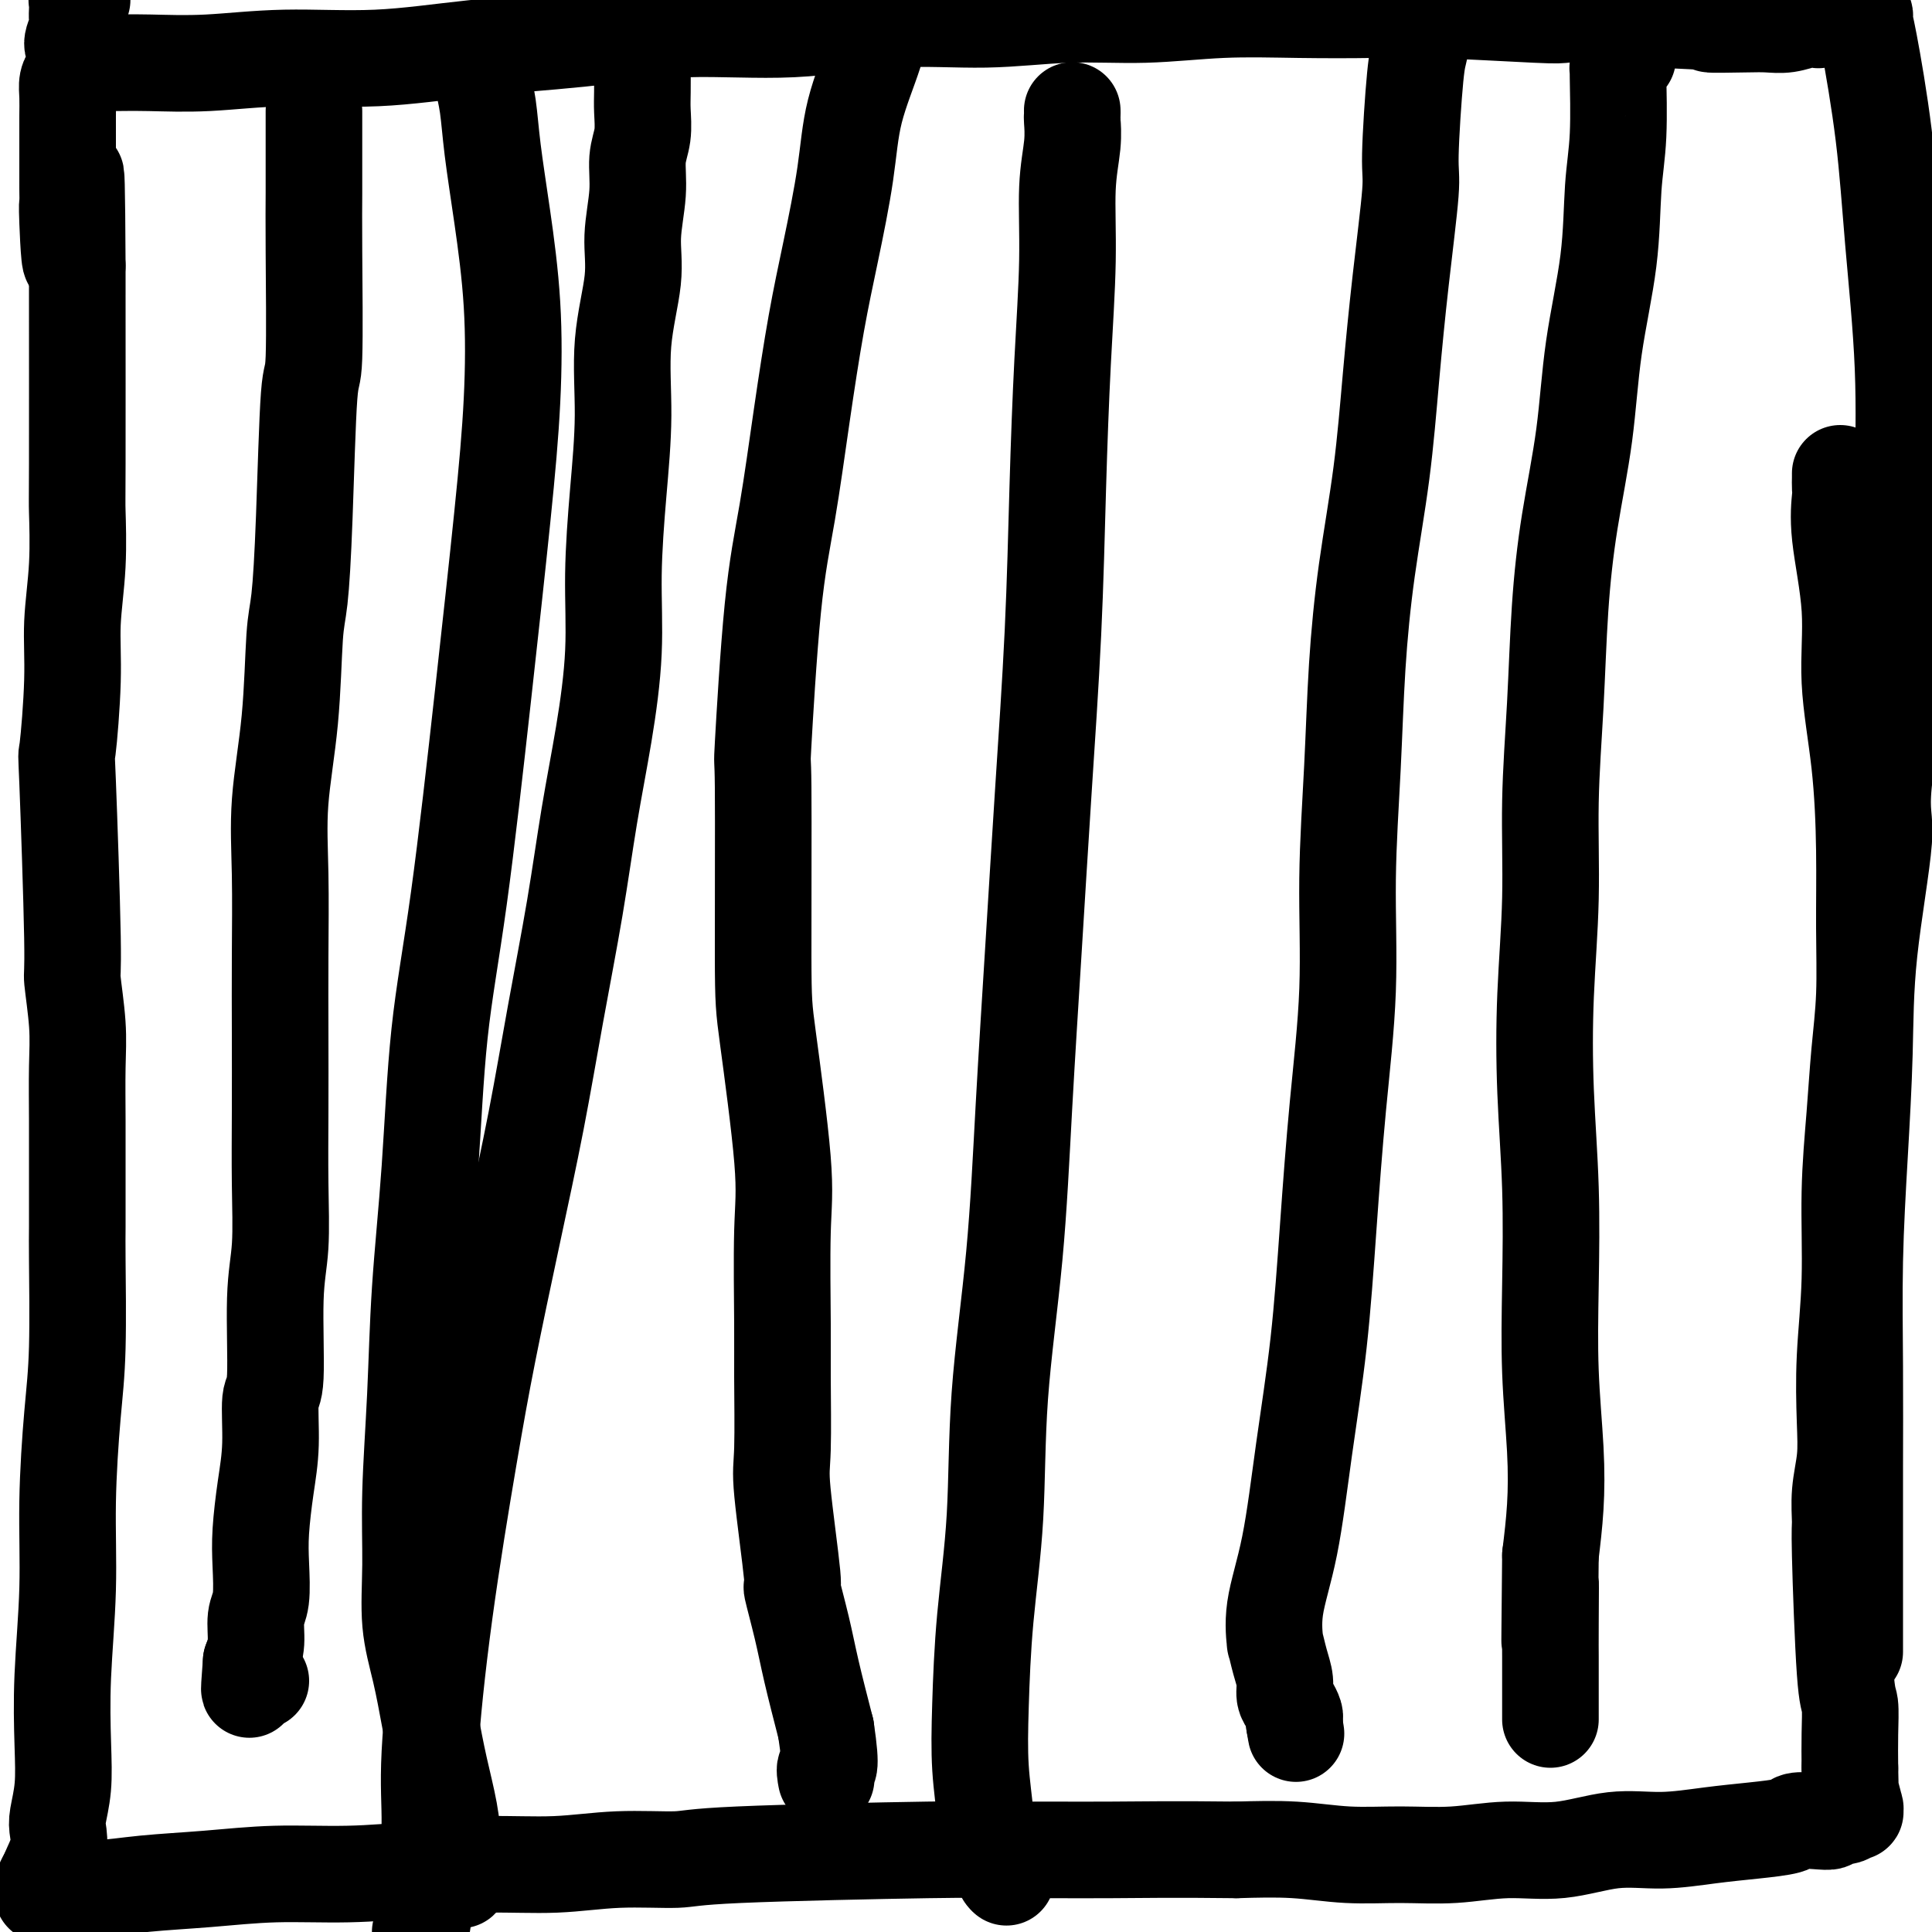
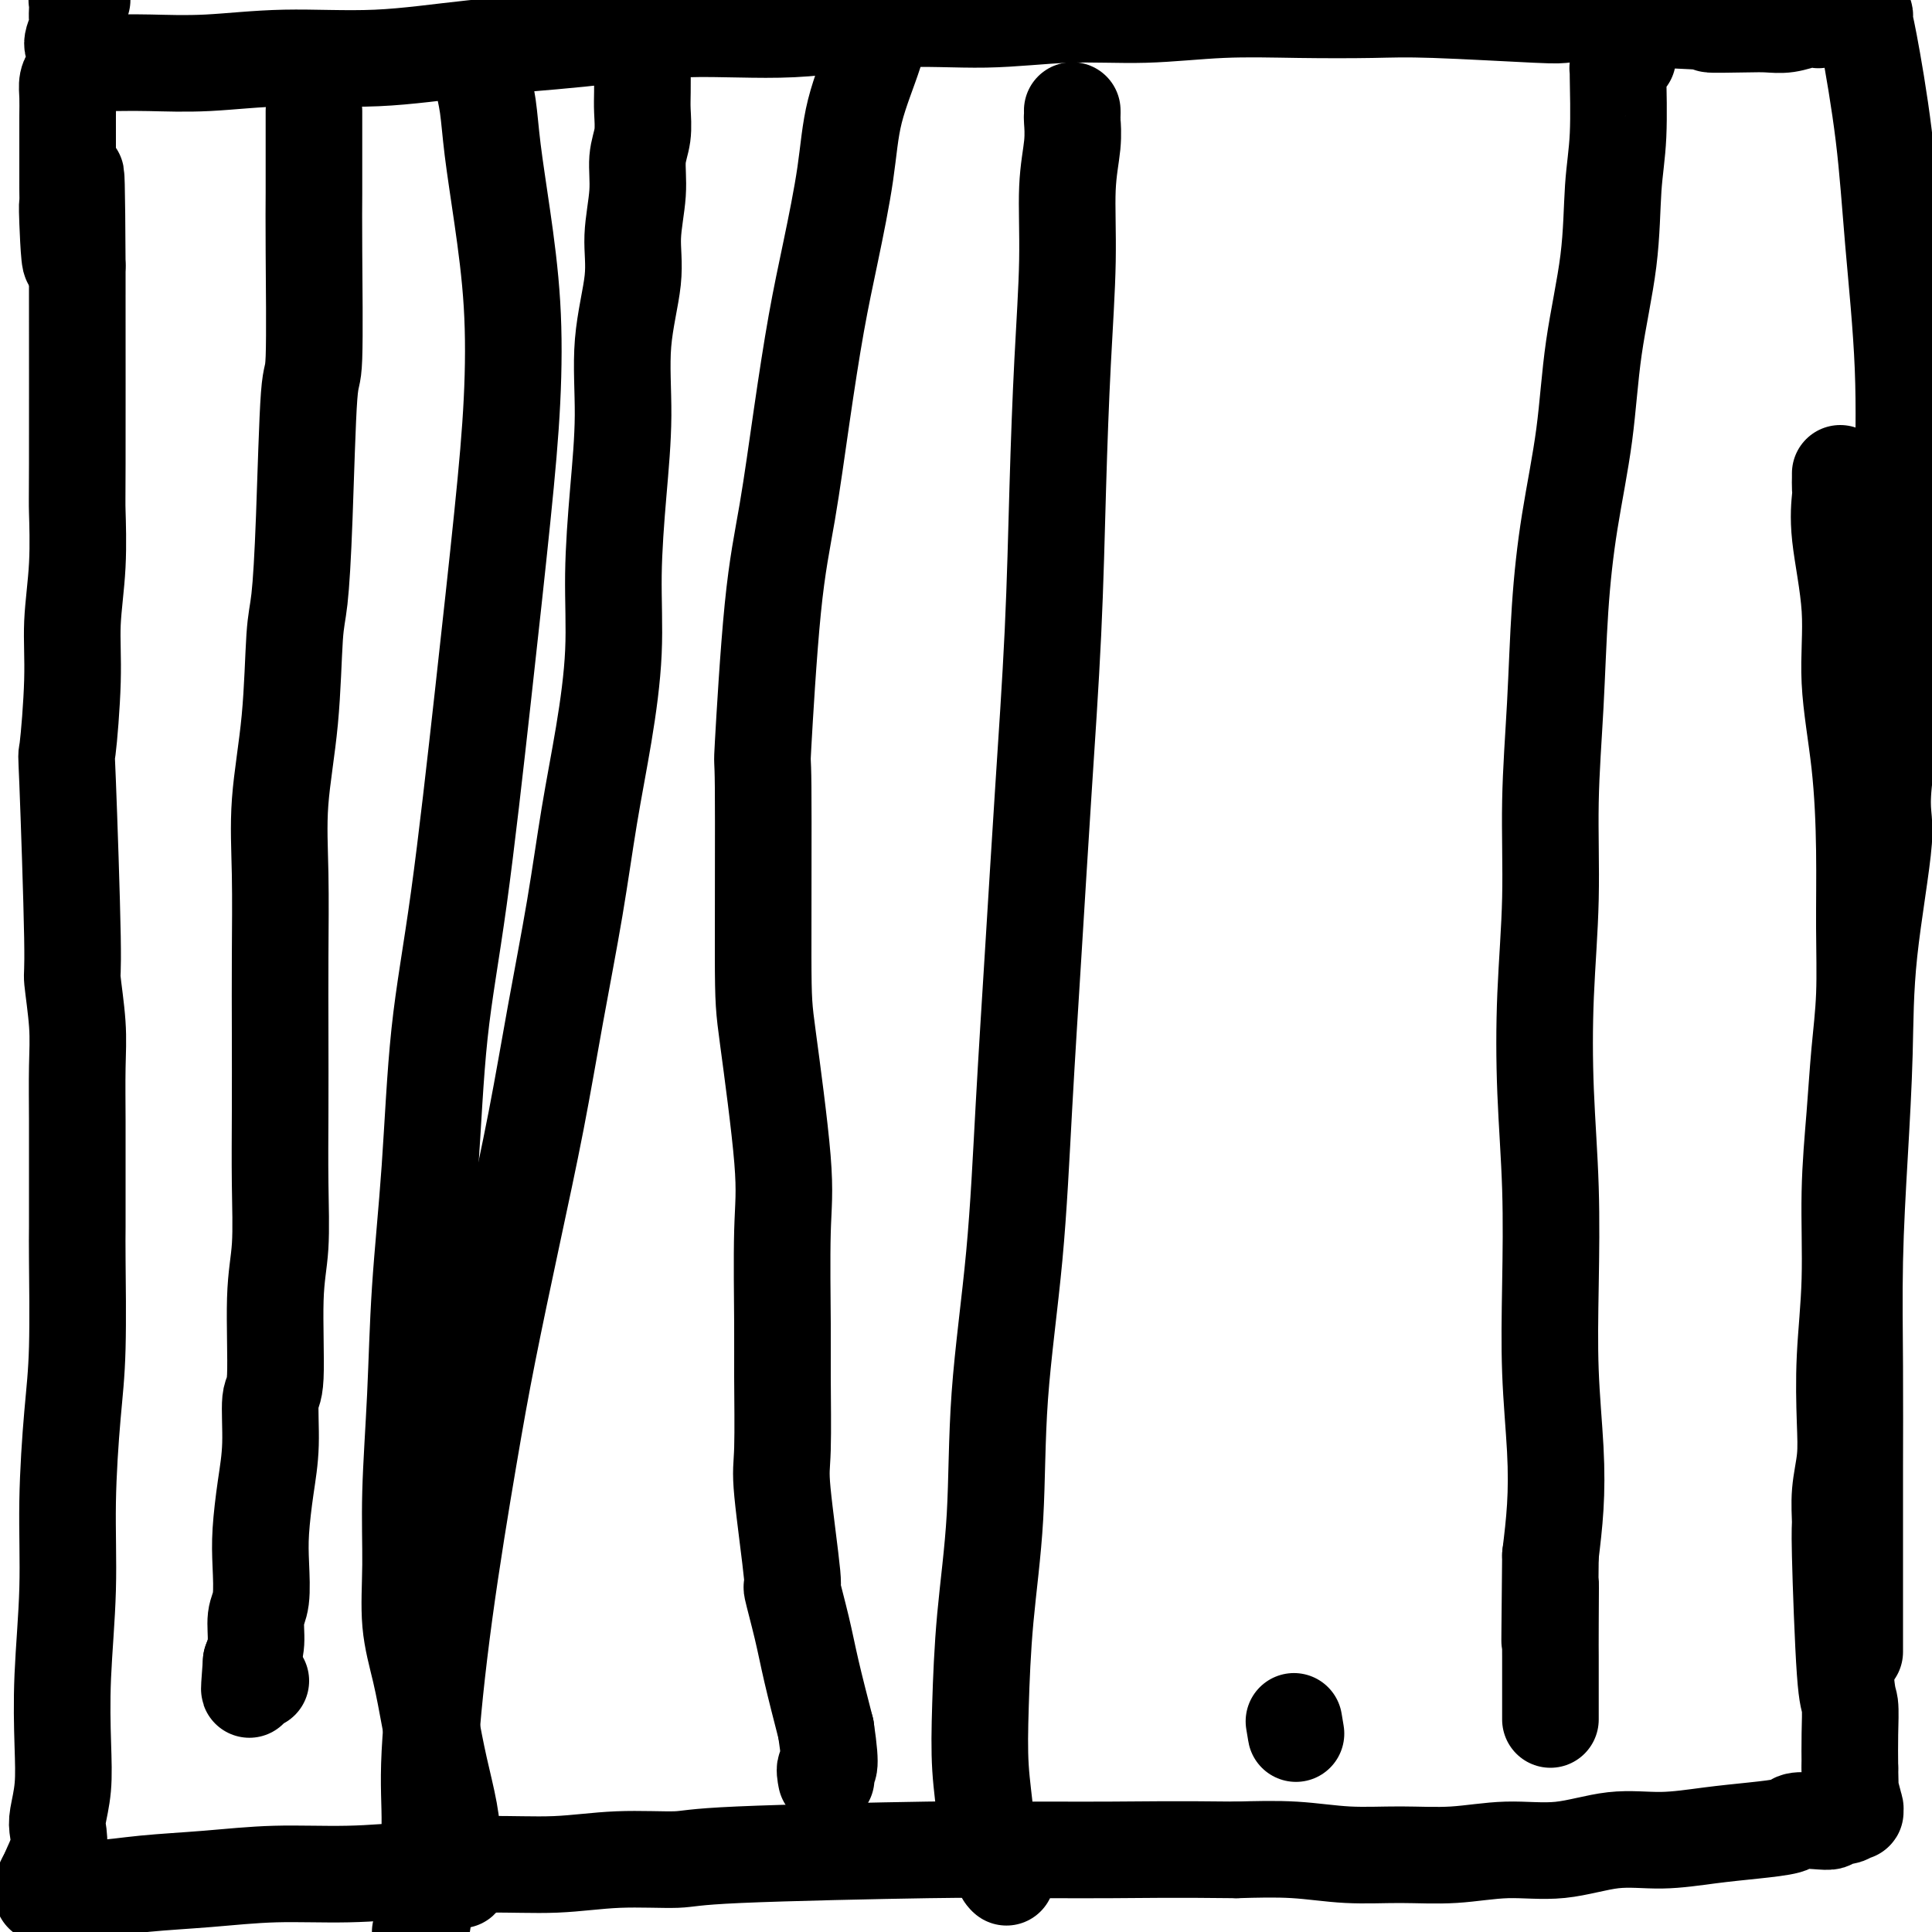
<svg xmlns="http://www.w3.org/2000/svg" viewBox="0 0 400 400" version="1.1">
  <g fill="none" stroke="#000000" stroke-width="20" stroke-linecap="round" stroke-linejoin="round">
    <path d="M87,400c0.294,-1.003 0.588,-2.006 1,-6c0.412,-3.994 0.941,-10.978 1,-16c0.059,-5.022 -0.351,-8.081 0,-15c0.351,-6.919 1.465,-17.698 3,-29c1.535,-11.302 3.491,-23.127 5,-32c1.509,-8.873 2.571,-14.794 4,-22c1.429,-7.206 3.225,-15.697 5,-24c1.775,-8.303 3.528,-16.418 5,-24c1.472,-7.582 2.661,-14.632 4,-22c1.339,-7.368 2.827,-15.053 4,-22c1.173,-6.947 2.030,-13.155 3,-19c0.970,-5.845 2.054,-11.326 3,-17c0.946,-5.674 1.754,-11.540 2,-17c0.246,-5.460 -0.070,-10.513 0,-16c0.070,-5.487 0.525,-11.408 1,-17c0.475,-5.592 0.968,-10.853 1,-16c0.032,-5.147 -0.399,-10.179 0,-15c0.399,-4.821 1.627,-9.432 2,-13c0.373,-3.568 -0.110,-6.093 0,-9c0.110,-2.907 0.814,-6.197 1,-9c0.186,-2.803 -0.146,-5.118 0,-7c0.146,-1.882 0.771,-3.329 1,-5c0.229,-1.671 0.062,-3.565 0,-5c-0.062,-1.435 -0.018,-2.410 0,-4c0.018,-1.590 0.009,-3.795 0,-6" />
-     <path d="M133,13c1.177,-22.237 0.119,-8.331 0,-4c-0.119,4.331 0.701,-0.915 1,-3c0.299,-2.085 0.076,-1.011 0,-1c-0.076,0.011 -0.007,-1.041 0,-2c0.007,-0.959 -0.050,-1.824 0,-2c0.050,-0.176 0.206,0.337 0,0c-0.206,-0.337 -0.773,-1.525 -1,-2c-0.227,-0.475 -0.113,-0.238 0,0" />
    <path d="M18,13c-0.038,0.001 -0.076,0.001 0,0c0.076,-0.001 0.264,-0.005 1,0c0.736,0.005 2.018,0.017 4,0c1.982,-0.017 4.665,-0.063 8,0c3.335,0.063 7.322,0.236 12,0c4.678,-0.236 10.046,-0.880 16,-1c5.954,-0.120 12.494,0.285 19,0c6.506,-0.285 12.979,-1.261 20,-2c7.021,-0.739 14.589,-1.241 22,-2c7.411,-0.759 14.663,-1.777 22,-2c7.337,-0.223 14.759,0.348 22,0c7.241,-0.348 14.302,-1.614 21,-2c6.698,-0.386 13.032,0.107 19,0c5.968,-0.107 11.570,-0.813 17,-1c5.430,-0.187 10.688,0.145 16,0c5.312,-0.145 10.677,-0.767 16,-1c5.323,-0.233 10.602,-0.076 16,0c5.398,0.076 10.913,0.072 15,0c4.087,-0.072 6.746,-0.212 13,0c6.254,0.212 16.104,0.775 21,1c4.896,0.225 4.838,0.112 6,0c1.162,-0.112 3.544,-0.222 6,0c2.456,0.222 4.988,0.778 7,1c2.012,0.222 3.506,0.111 5,0" />
    <path d="M342,4c16.129,0.535 11.953,0.872 12,1c0.047,0.128 4.317,0.048 7,0c2.683,-0.048 3.779,-0.064 5,0c1.221,0.064 2.568,0.210 4,0c1.432,-0.210 2.951,-0.774 4,-1c1.049,-0.226 1.629,-0.113 2,0c0.371,0.113 0.533,0.226 1,0c0.467,-0.226 1.238,-0.793 2,-1c0.762,-0.207 1.515,-0.056 2,0c0.485,0.056 0.703,0.015 1,0c0.297,-0.015 0.672,-0.005 1,0c0.328,0.005 0.609,0.004 1,0c0.391,-0.004 0.890,-0.011 1,0c0.110,0.011 -0.171,0.040 0,0c0.171,-0.040 0.794,-0.150 1,0c0.206,0.150 -0.004,0.558 0,1c0.004,0.442 0.222,0.916 1,5c0.778,4.084 2.117,11.777 3,19c0.883,7.223 1.309,13.977 2,22c0.691,8.023 1.648,17.314 2,26c0.352,8.686 0.101,16.767 0,25c-0.101,8.233 -0.050,16.616 0,25" />
    <path d="M394,126c-0.951,15.462 -3.329,29.118 -4,36c-0.671,6.882 0.367,6.991 0,12c-0.367,5.009 -2.137,14.920 -3,23c-0.863,8.080 -0.820,14.330 -1,21c-0.180,6.670 -0.584,13.762 -1,21c-0.416,7.238 -0.843,14.623 -1,22c-0.157,7.377 -0.042,14.745 0,22c0.042,7.255 0.011,14.398 0,21c-0.011,6.602 -0.003,12.664 0,18c0.003,5.336 0.001,9.946 0,13c-0.001,3.054 -0.000,4.553 0,5c0.000,0.447 0.000,-0.158 0,0c-0.000,0.158 -0.000,1.079 0,2" />
    <path d="M381,98c0.005,0.218 0.009,0.436 0,1c-0.009,0.564 -0.032,1.476 0,2c0.032,0.524 0.120,0.662 0,2c-0.120,1.338 -0.449,3.876 0,8c0.449,4.124 1.675,9.832 2,15c0.325,5.168 -0.252,9.795 0,15c0.252,5.205 1.332,10.988 2,17c0.668,6.012 0.922,12.253 1,18c0.078,5.747 -0.022,11.000 0,16c0.022,5.000 0.164,9.747 0,14c-0.164,4.253 -0.636,8.011 -1,12c-0.364,3.989 -0.620,8.210 -1,13c-0.380,4.790 -0.886,10.148 -1,16c-0.114,5.852 0.162,12.198 0,18c-0.162,5.802 -0.761,11.061 -1,16c-0.239,4.939 -0.117,9.558 0,13c0.117,3.442 0.230,5.707 0,8c-0.230,2.293 -0.804,4.614 -1,7c-0.196,2.386 -0.014,4.839 0,6c0.014,1.161 -0.140,1.032 0,7c0.140,5.968 0.574,18.033 1,24c0.426,5.967 0.846,5.837 1,7c0.154,1.163 0.044,3.618 0,6c-0.044,2.382 -0.022,4.691 0,7" />
    <path d="M383,366c0.249,9.764 -0.128,5.674 0,5c0.128,-0.674 0.763,2.068 1,3c0.237,0.932 0.078,0.052 0,0c-0.078,-0.052 -0.074,0.722 0,1c0.074,0.278 0.218,0.059 0,0c-0.218,-0.059 -0.799,0.040 -1,0c-0.201,-0.040 -0.023,-0.221 0,0c0.023,0.221 -0.110,0.843 -1,1c-0.890,0.157 -2.538,-0.151 -3,0c-0.462,0.151 0.263,0.762 0,1c-0.263,0.238 -1.515,0.105 -3,0c-1.485,-0.105 -3.205,-0.181 -4,0c-0.795,0.181 -0.665,0.621 -2,1c-1.335,0.379 -4.134,0.698 -7,1c-2.866,0.302 -5.798,0.588 -9,1c-3.202,0.412 -6.673,0.951 -10,1c-3.327,0.049 -6.510,-0.394 -10,0c-3.490,0.394 -7.286,1.623 -11,2c-3.714,0.377 -7.345,-0.099 -11,0c-3.655,0.099 -7.333,0.772 -11,1c-3.667,0.228 -7.323,0.009 -11,0c-3.677,-0.009 -7.375,0.190 -11,0c-3.625,-0.190 -7.179,-0.769 -11,-1c-3.821,-0.231 -7.911,-0.116 -12,0" />
    <path d="M256,383c-12.319,-0.154 -20.617,-0.039 -26,0c-5.383,0.039 -7.851,0.000 -12,0c-4.149,-0.000 -9.980,0.037 -13,0c-3.020,-0.037 -3.228,-0.150 -13,0c-9.772,0.150 -29.108,0.561 -39,1c-9.892,0.439 -10.340,0.905 -13,1c-2.660,0.095 -7.530,-0.181 -12,0c-4.470,0.181 -8.538,0.818 -13,1c-4.462,0.182 -9.317,-0.092 -14,0c-4.683,0.092 -9.193,0.549 -14,1c-4.807,0.451 -9.910,0.895 -15,1c-5.090,0.105 -10.168,-0.131 -15,0c-4.832,0.131 -9.418,0.627 -14,1c-4.582,0.373 -9.161,0.623 -13,1c-3.839,0.377 -6.937,0.883 -10,1c-3.063,0.117 -6.089,-0.153 -8,0c-1.911,0.153 -2.705,0.729 -3,1c-0.295,0.271 -0.089,0.238 0,0c0.089,-0.238 0.063,-0.679 0,-1c-0.063,-0.321 -0.161,-0.520 0,-1c0.161,-0.480 0.580,-1.240 1,-2" />
    <path d="M10,388c0.603,-1.538 1.612,-3.385 2,-5c0.388,-1.615 0.155,-3.000 0,-4c-0.155,-1.000 -0.234,-1.617 0,-3c0.234,-1.383 0.780,-3.532 1,-6c0.220,-2.468 0.114,-5.254 0,-9c-0.114,-3.746 -0.237,-8.450 0,-14c0.237,-5.550 0.834,-11.945 1,-18c0.166,-6.055 -0.099,-11.768 0,-18c0.099,-6.232 0.562,-12.981 1,-18c0.438,-5.019 0.849,-8.308 1,-14c0.151,-5.692 0.040,-13.787 0,-18c-0.040,-4.213 -0.010,-4.544 0,-7c0.010,-2.456 -0.001,-7.038 0,-11c0.001,-3.962 0.015,-7.306 0,-11c-0.015,-3.694 -0.060,-7.740 0,-11c0.060,-3.260 0.225,-5.734 0,-9c-0.225,-3.266 -0.841,-7.325 -1,-9c-0.159,-1.675 0.138,-0.967 0,-9c-0.138,-8.033 -0.713,-24.806 -1,-32c-0.287,-7.194 -0.287,-4.807 0,-7c0.287,-2.193 0.862,-8.964 1,-14c0.138,-5.036 -0.159,-8.336 0,-12c0.159,-3.664 0.775,-7.691 1,-12c0.225,-4.309 0.060,-8.901 0,-11c-0.060,-2.099 -0.016,-1.707 0,-10c0.016,-8.293 0.004,-25.271 0,-32c-0.004,-6.729 -0.001,-3.208 0,-3c0.001,0.208 0.001,-2.896 0,-6" />
    <path d="M16,55c-0.166,-35.311 -0.580,-11.590 -1,-4c-0.420,7.590 -0.845,-0.951 -1,-5c-0.155,-4.049 -0.042,-3.605 0,-4c0.042,-0.395 0.011,-1.631 0,-3c-0.011,-1.369 -0.003,-2.873 0,-4c0.003,-1.127 -0.000,-1.877 0,-3c0.000,-1.123 0.003,-2.618 0,-4c-0.003,-1.382 -0.011,-2.649 0,-4c0.011,-1.351 0.043,-2.785 0,-4c-0.043,-1.215 -0.160,-2.211 0,-3c0.160,-0.789 0.597,-1.370 1,-2c0.403,-0.630 0.774,-1.309 1,-2c0.226,-0.691 0.309,-1.393 0,-2c-0.309,-0.607 -1.011,-1.118 -1,-2c0.011,-0.882 0.735,-2.135 1,-3c0.265,-0.865 0.071,-1.342 0,-2c-0.071,-0.658 -0.020,-1.497 0,-2c0.020,-0.503 0.009,-0.671 0,-1c-0.009,-0.329 -0.016,-0.820 0,-1c0.016,-0.180 0.056,-0.048 0,0c-0.056,0.048 -0.207,0.013 0,0c0.207,-0.013 0.774,-0.004 1,0c0.226,0.004 0.113,0.002 0,0" />
    <path d="M100,14c-0.007,-0.223 -0.014,-0.446 0,0c0.014,0.446 0.048,1.562 0,2c-0.048,0.438 -0.177,0.197 0,1c0.177,0.803 0.662,2.651 1,5c0.338,2.349 0.531,5.199 1,9c0.469,3.801 1.215,8.553 2,14c0.785,5.447 1.611,11.590 2,18c0.389,6.410 0.343,13.087 0,20c-0.343,6.913 -0.984,14.062 -2,24c-1.016,9.938 -2.409,22.664 -4,37c-1.591,14.336 -3.382,30.281 -5,42c-1.618,11.719 -3.064,19.212 -4,28c-0.936,8.788 -1.361,18.869 -2,28c-0.639,9.131 -1.493,17.310 -2,25c-0.507,7.690 -0.666,14.892 -1,22c-0.334,7.108 -0.844,14.123 -1,20c-0.156,5.877 0.041,10.617 0,15c-0.041,4.383 -0.319,8.410 0,12c0.319,3.590 1.237,6.742 2,10c0.763,3.258 1.371,6.622 2,10c0.629,3.378 1.279,6.770 2,10c0.721,3.230 1.513,6.299 2,9c0.487,2.701 0.670,5.035 1,7c0.330,1.965 0.809,3.561 1,4c0.191,0.439 0.096,-0.281 0,-1" />
    <path d="M95,385c1.260,7.807 -0.590,2.825 -1,1c-0.410,-1.825 0.620,-0.491 1,0c0.380,0.491 0.108,0.140 0,0c-0.108,-0.140 -0.054,-0.070 0,0" />
    <path d="M222,23c-0.002,-0.110 -0.005,-0.221 0,0c0.005,0.221 0.016,0.772 0,1c-0.016,0.228 -0.060,0.133 0,1c0.060,0.867 0.223,2.695 0,5c-0.223,2.305 -0.832,5.088 -1,9c-0.168,3.912 0.107,8.953 0,15c-0.107,6.047 -0.595,13.099 -1,21c-0.405,7.901 -0.728,16.649 -1,26c-0.272,9.351 -0.494,19.304 -1,30c-0.506,10.696 -1.295,22.133 -2,33c-0.705,10.867 -1.326,21.162 -2,32c-0.674,10.838 -1.403,22.217 -2,33c-0.597,10.783 -1.064,20.970 -2,31c-0.936,10.030 -2.343,19.904 -3,29c-0.657,9.096 -0.565,17.415 -1,25c-0.435,7.585 -1.398,14.438 -2,21c-0.602,6.562 -0.842,12.835 -1,18c-0.158,5.165 -0.235,9.222 0,13c0.235,3.778 0.783,7.277 1,10c0.217,2.723 0.104,4.668 0,5c-0.104,0.332 -0.200,-0.951 0,-1c0.200,-0.049 0.694,1.136 1,2c0.306,0.864 0.422,1.407 1,2c0.578,0.593 1.617,1.237 2,2c0.383,0.763 0.109,1.647 0,2c-0.109,0.353 -0.055,0.177 0,0" />
    <path d="M208,388c0.667,1.167 0.333,0.583 0,0" />
-     <path d="M295,3c-0.343,2.730 -0.686,5.459 -1,7c-0.314,1.541 -0.598,1.893 -1,6c-0.402,4.107 -0.922,11.968 -1,16c-0.078,4.032 0.285,4.235 0,8c-0.285,3.765 -1.218,11.091 -2,18c-0.782,6.909 -1.414,13.400 -2,20c-0.586,6.600 -1.128,13.311 -2,20c-0.872,6.689 -2.074,13.358 -3,20c-0.926,6.642 -1.574,13.257 -2,20c-0.426,6.743 -0.628,13.614 -1,21c-0.372,7.386 -0.914,15.287 -1,23c-0.086,7.713 0.283,15.238 0,23c-0.283,7.762 -1.219,15.761 -2,24c-0.781,8.239 -1.408,16.718 -2,25c-0.592,8.282 -1.150,16.368 -2,24c-0.850,7.632 -1.994,14.808 -3,22c-1.006,7.192 -1.875,14.398 -3,20c-1.125,5.602 -2.508,9.601 -3,13c-0.492,3.399 -0.094,6.199 0,7c0.094,0.801 -0.116,-0.396 0,0c0.116,0.396 0.557,2.386 1,4c0.443,1.614 0.889,2.852 1,4c0.111,1.148 -0.114,2.205 0,3c0.114,0.795 0.567,1.326 1,2c0.433,0.674 0.847,1.489 1,2c0.153,0.511 0.044,0.717 0,1c-0.044,0.283 -0.022,0.641 0,1" />
    <path d="M268,357c0.622,3.733 0.178,1.067 0,0c-0.178,-1.067 -0.089,-0.533 0,0" />
    <path d="M337,12c-0.309,0.315 -0.618,0.629 -1,1c-0.382,0.371 -0.838,0.798 -1,1c-0.162,0.202 -0.030,0.180 0,0c0.030,-0.180 -0.040,-0.517 0,2c0.040,2.517 0.192,7.890 0,12c-0.192,4.110 -0.726,6.958 -1,11c-0.274,4.042 -0.287,9.278 -1,15c-0.713,5.722 -2.127,11.932 -3,18c-0.873,6.068 -1.205,11.996 -2,18c-0.795,6.004 -2.055,12.084 -3,18c-0.945,5.916 -1.577,11.668 -2,18c-0.423,6.332 -0.636,13.244 -1,20c-0.364,6.756 -0.878,13.357 -1,20c-0.122,6.643 0.150,13.328 0,20c-0.150,6.672 -0.721,13.330 -1,20c-0.279,6.670 -0.267,13.353 0,20c0.267,6.647 0.790,13.257 1,20c0.210,6.743 0.106,13.619 0,20c-0.106,6.381 -0.214,12.267 0,18c0.214,5.733 0.750,11.313 1,16c0.250,4.687 0.214,8.482 0,12c-0.214,3.518 -0.607,6.759 -1,10" />
    <path d="M321,322c-0.309,31.579 -0.083,12.526 0,7c0.083,-5.526 0.022,2.475 0,7c-0.022,4.525 -0.006,5.573 0,7c0.006,1.427 0.002,3.234 0,5c-0.002,1.766 -0.000,3.493 0,5c0.000,1.507 0.000,2.796 0,3c-0.000,0.204 -0.000,-0.676 0,-1c0.000,-0.324 0.000,-0.093 0,0c-0.000,0.093 -0.000,0.046 0,0" />
    <path d="M186,-3c-0.227,0.022 -0.455,0.045 -1,1c-0.545,0.955 -1.409,2.844 -2,5c-0.591,2.156 -0.910,4.580 -2,8c-1.090,3.420 -2.952,7.836 -4,12c-1.048,4.164 -1.281,8.078 -2,13c-0.719,4.922 -1.925,10.854 -3,16c-1.075,5.146 -2.019,9.508 -3,15c-0.981,5.492 -2.000,12.116 -3,19c-1.000,6.884 -1.981,14.028 -3,20c-1.019,5.972 -2.076,10.771 -3,20c-0.924,9.229 -1.714,22.889 -2,28c-0.286,5.111 -0.066,1.673 0,9c0.066,7.327 -0.021,25.417 0,35c0.021,9.583 0.149,10.657 1,17c0.851,6.343 2.425,17.954 3,25c0.575,7.046 0.152,9.526 0,15c-0.152,5.474 -0.033,13.943 0,19c0.033,5.057 -0.021,6.704 0,11c0.021,4.296 0.117,11.241 0,15c-0.117,3.759 -0.447,4.331 0,9c0.447,4.669 1.669,13.436 2,17c0.331,3.564 -0.231,1.924 0,3c0.231,1.076 1.254,4.867 2,8c0.746,3.133 1.213,5.610 2,9c0.787,3.390 1.893,7.695 3,12" />
    <path d="M171,358c1.392,9.271 0.373,7.948 0,8c-0.373,0.052 -0.100,1.478 0,2c0.100,0.522 0.027,0.141 0,0c-0.027,-0.141 -0.008,-0.040 0,0c0.008,0.040 0.004,0.020 0,0" />
    <path d="M65,23c0.000,0.244 0.001,0.489 0,2c-0.001,1.511 -0.003,4.290 0,7c0.003,2.710 0.012,5.351 0,8c-0.012,2.649 -0.045,5.307 0,12c0.045,6.693 0.166,17.421 0,22c-0.166,4.579 -0.621,3.011 -1,8c-0.379,4.989 -0.684,16.537 -1,25c-0.316,8.463 -0.645,13.840 -1,17c-0.355,3.160 -0.736,4.102 -1,8c-0.264,3.898 -0.410,10.751 -1,17c-0.590,6.249 -1.622,11.893 -2,17c-0.378,5.107 -0.102,9.675 0,15c0.102,5.325 0.028,11.405 0,17c-0.028,5.595 -0.012,10.705 0,16c0.012,5.295 0.018,10.775 0,16c-0.018,5.225 -0.061,10.195 0,15c0.061,4.805 0.227,9.444 0,13c-0.227,3.556 -0.848,6.029 -1,11c-0.152,4.971 0.166,12.439 0,16c-0.166,3.561 -0.815,3.216 -1,5c-0.185,1.784 0.095,5.699 0,9c-0.095,3.301 -0.565,5.988 -1,9c-0.435,3.012 -0.834,6.350 -1,9c-0.166,2.650 -0.100,4.613 0,7c0.100,2.387 0.233,5.196 0,7c-0.233,1.804 -0.832,2.601 -1,4c-0.168,1.399 0.095,3.400 0,5c-0.095,1.600 -0.547,2.800 -1,4" />
    <path d="M52,344c-0.762,9.746 -0.165,4.612 0,3c0.165,-1.612 -0.100,0.300 0,1c0.100,0.700 0.565,0.188 1,0c0.435,-0.188 0.838,-0.054 1,0c0.162,0.054 0.081,0.027 0,0" />
  </g>
</svg>